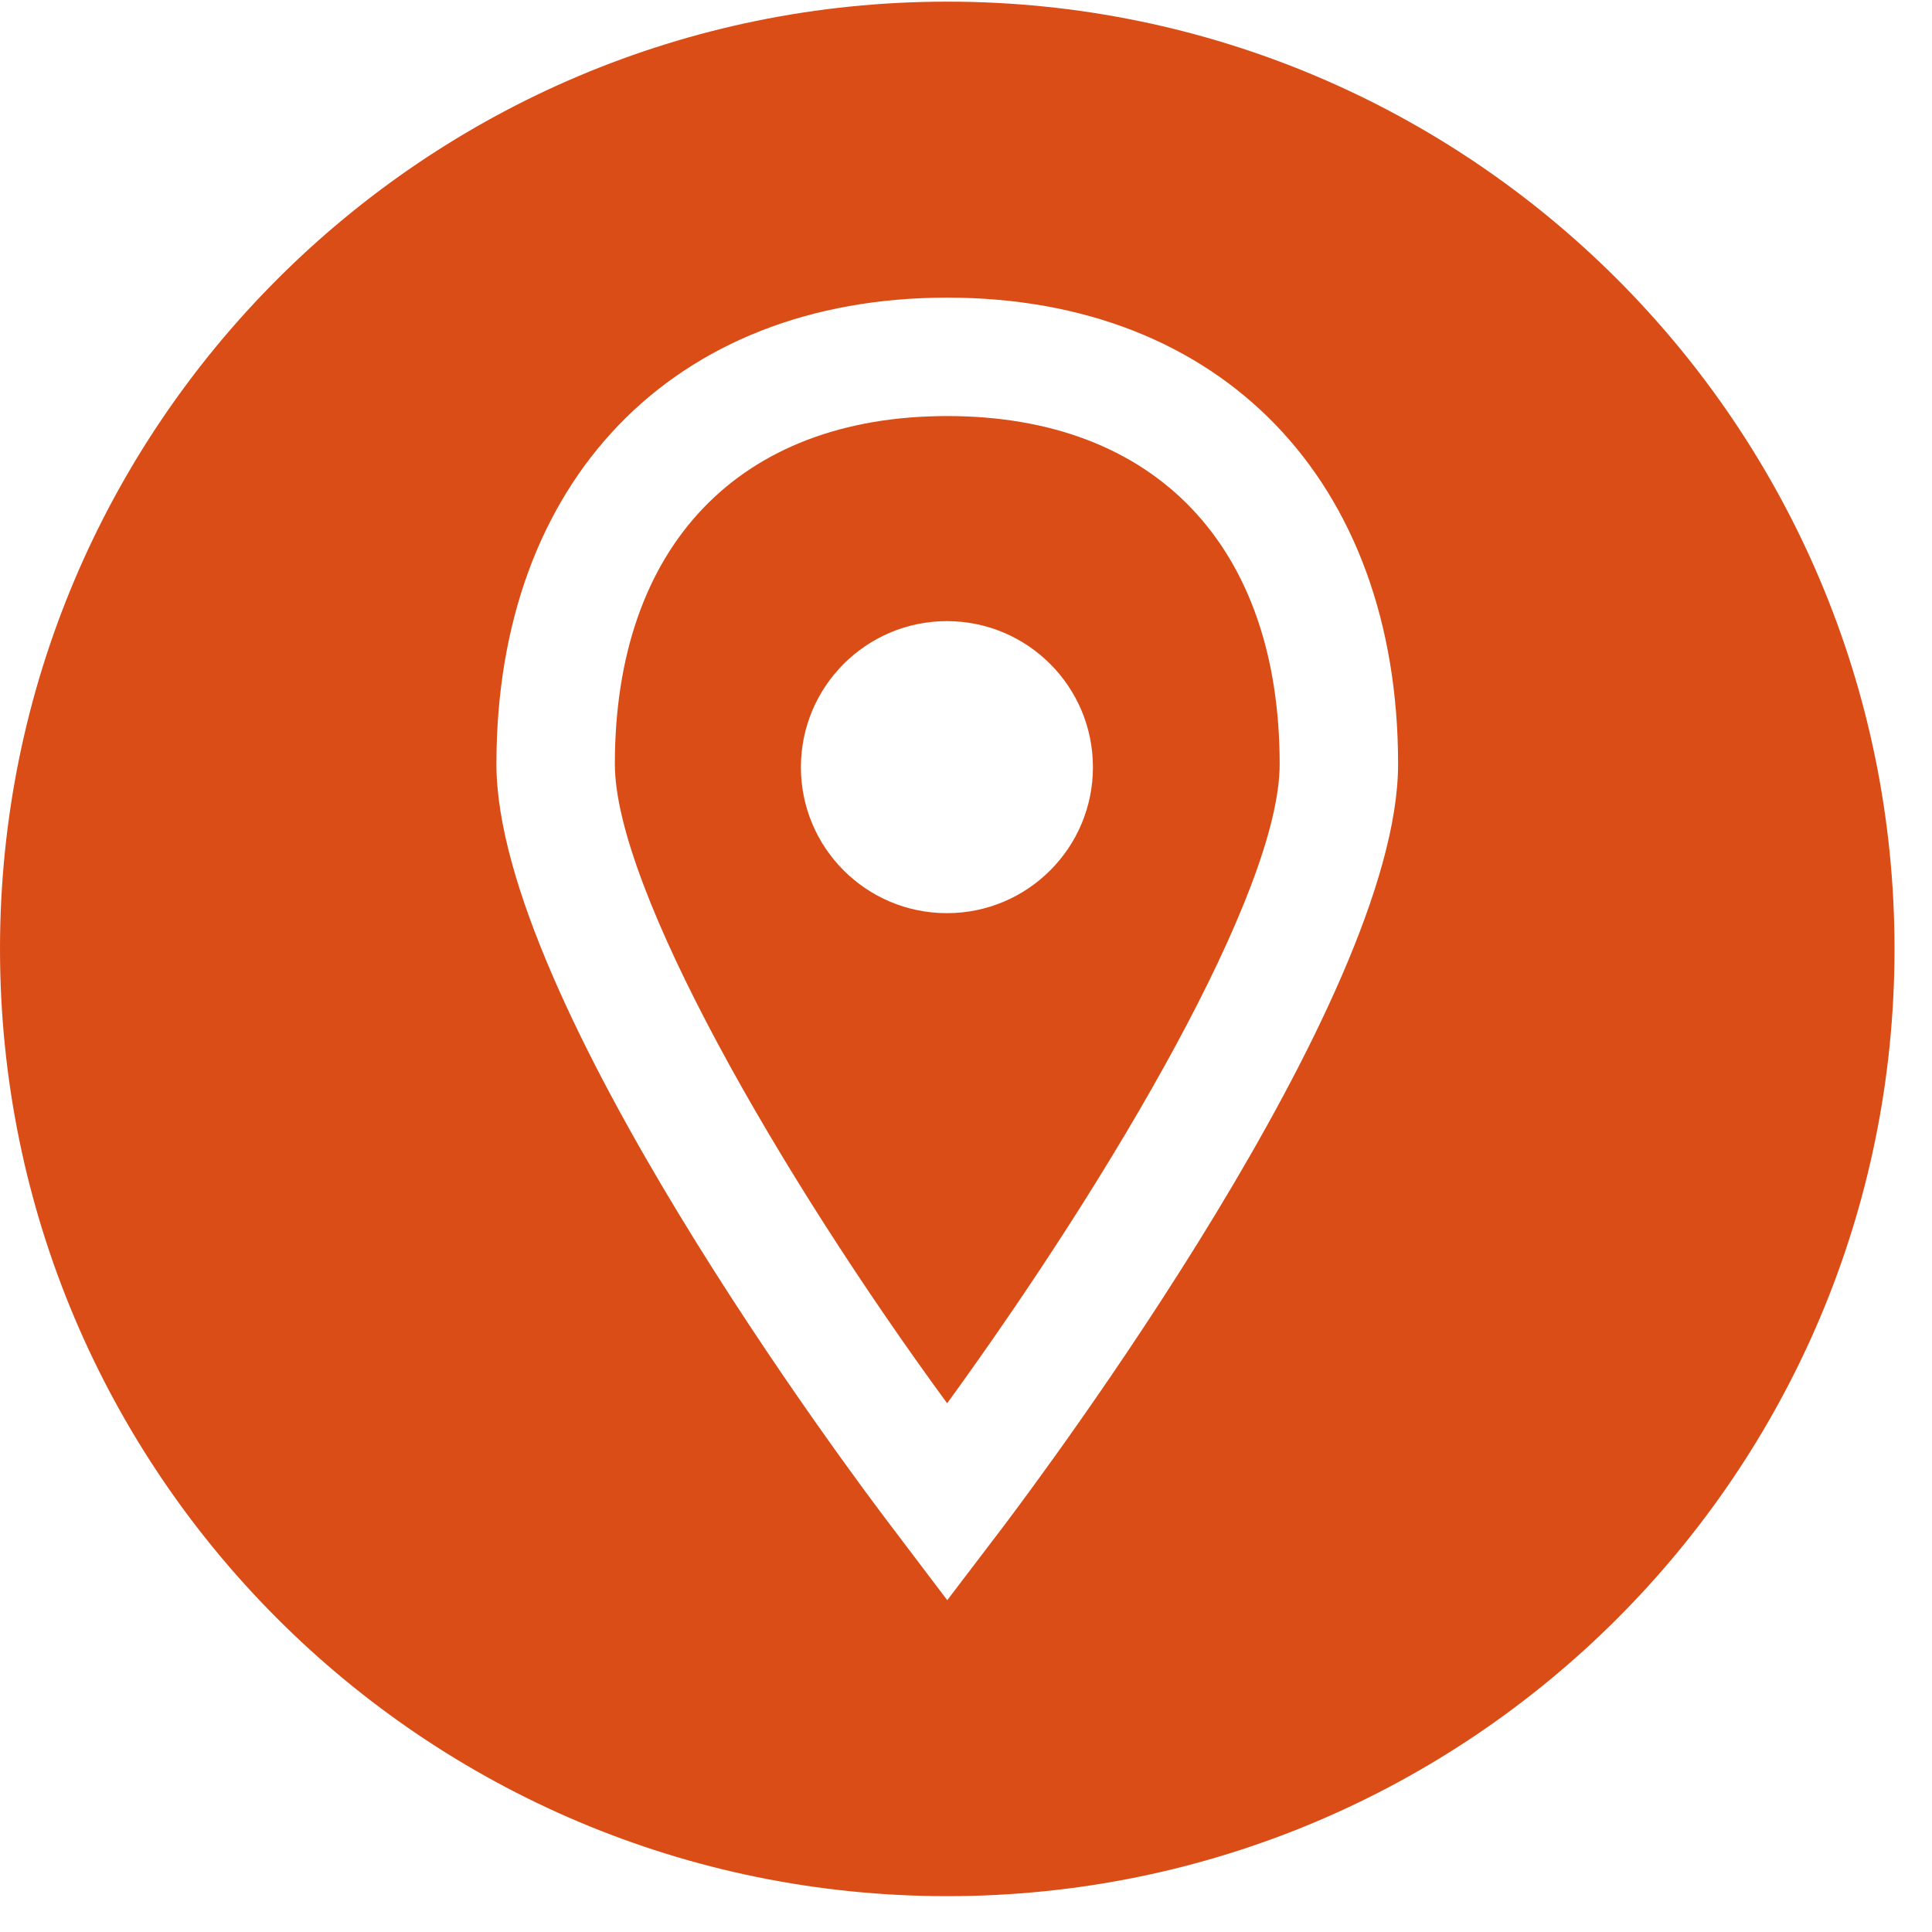
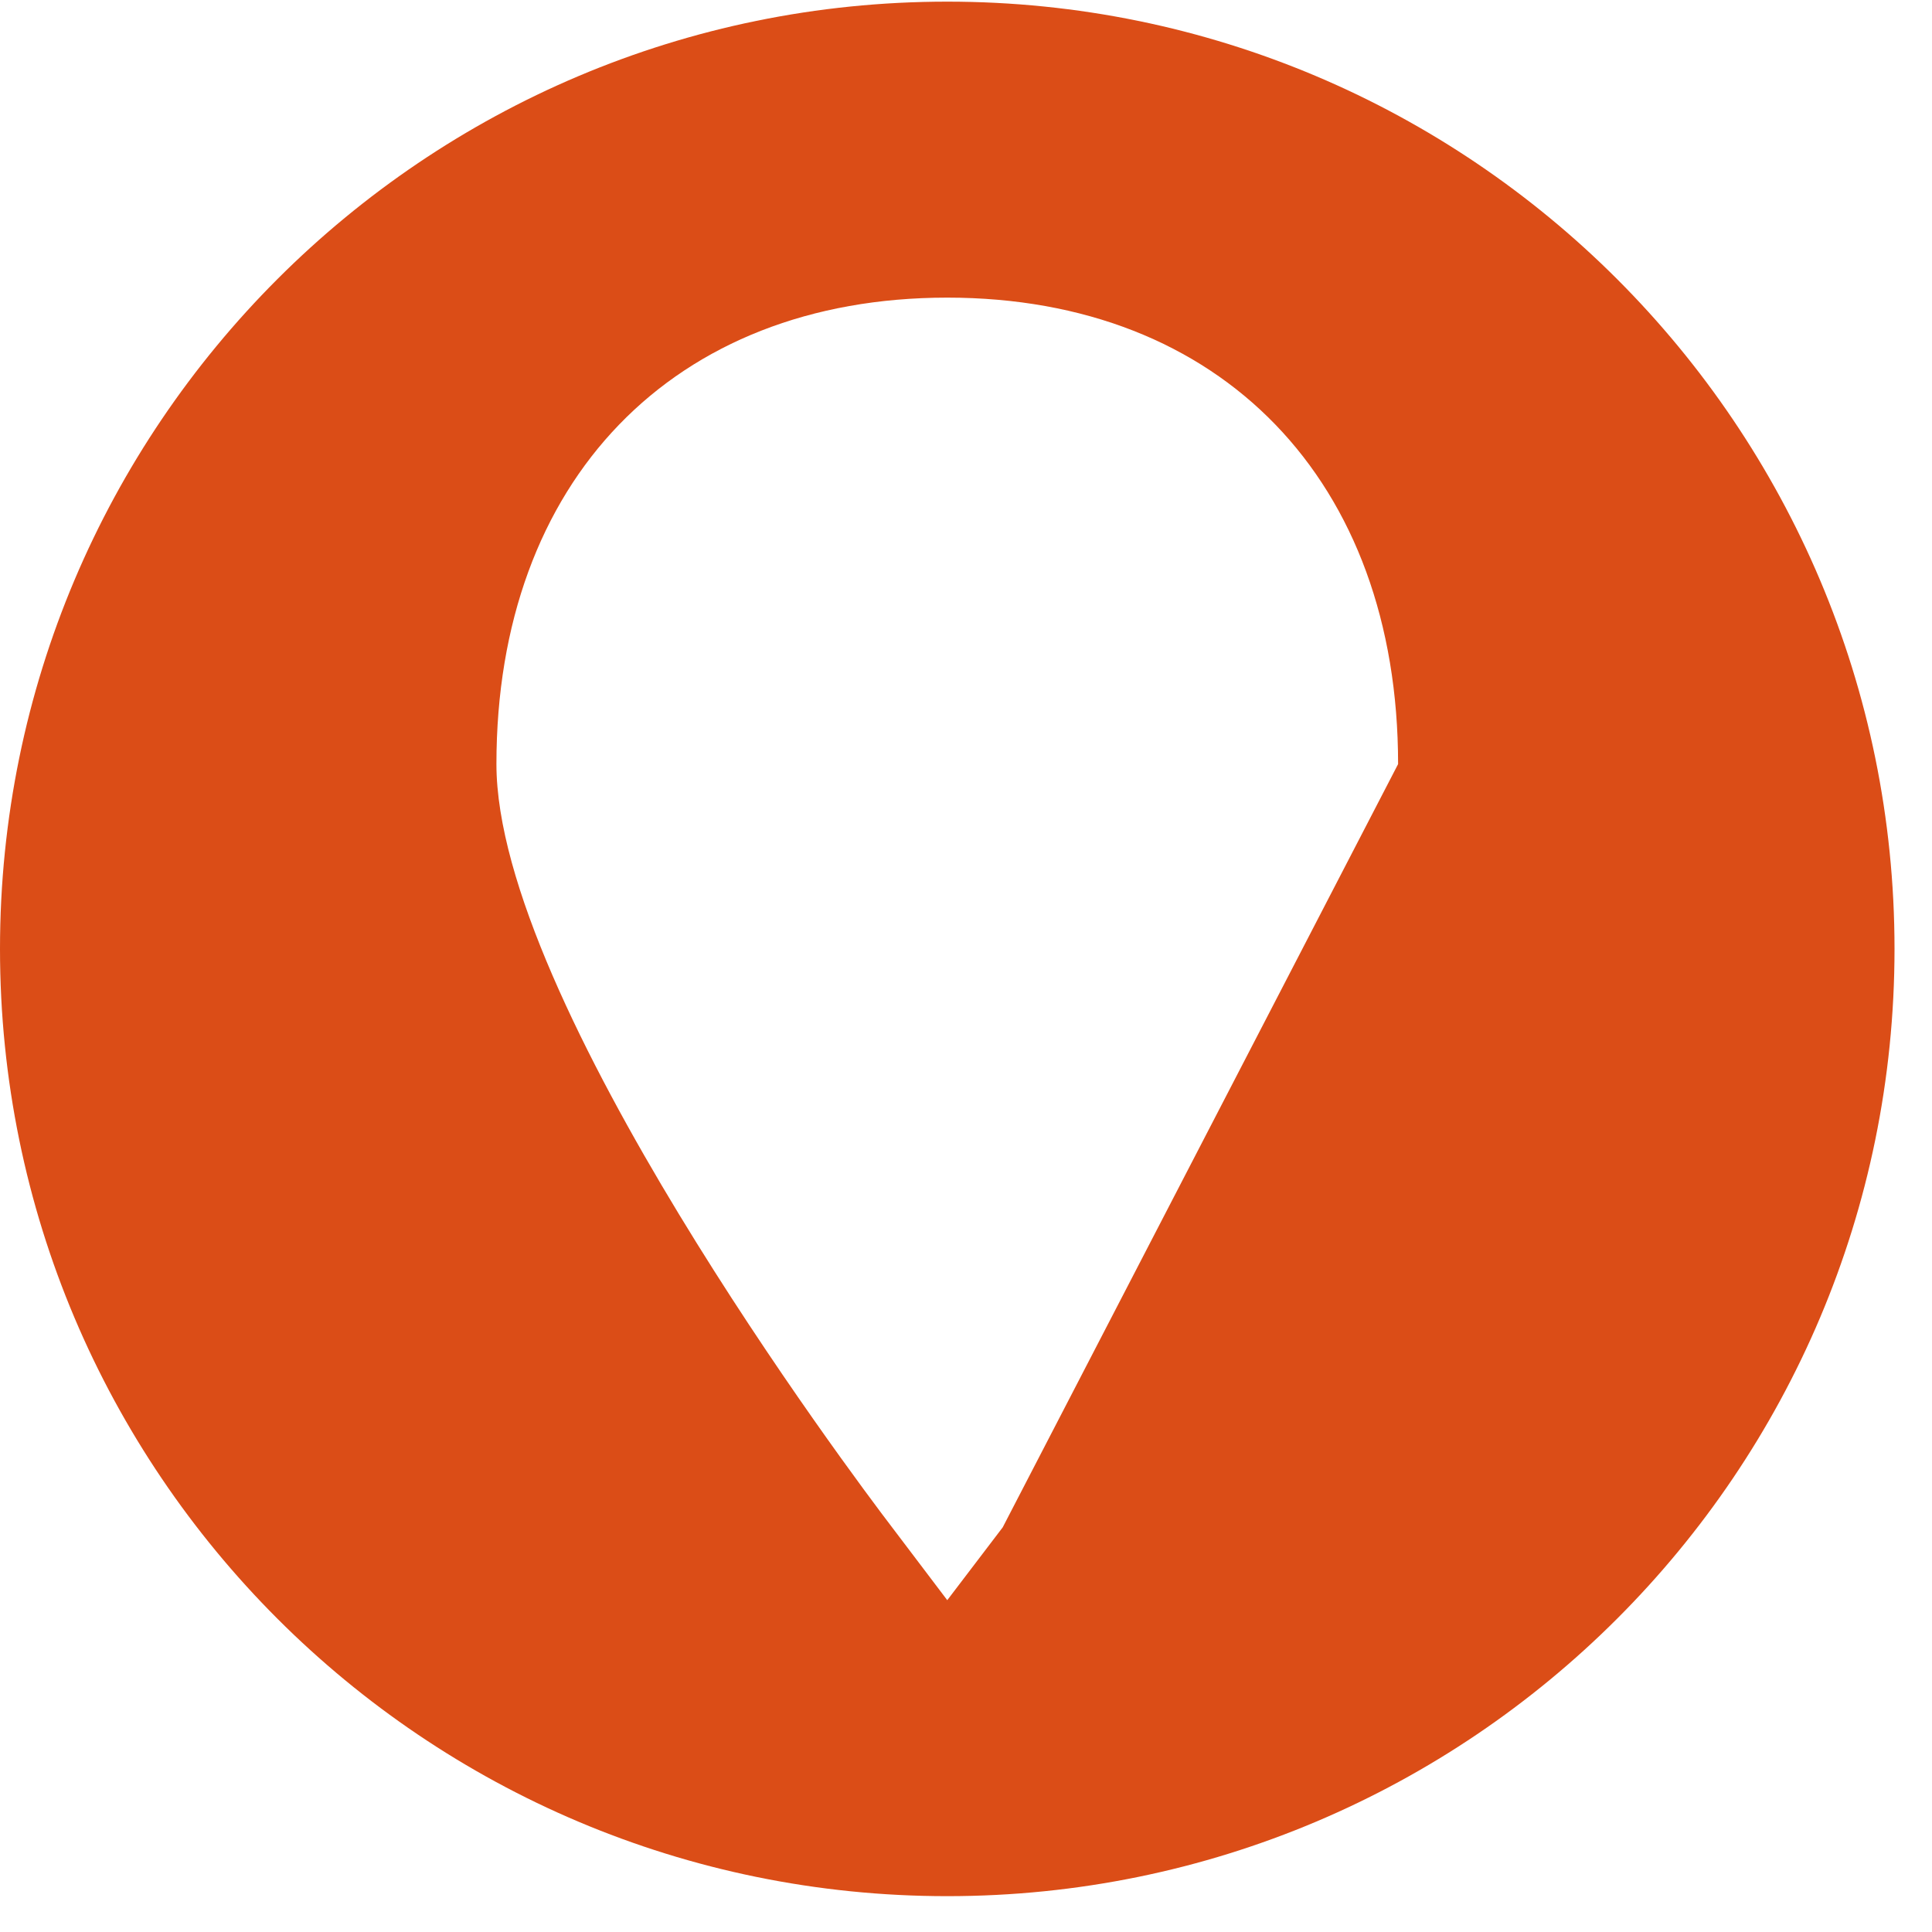
<svg xmlns="http://www.w3.org/2000/svg" xmlns:ns1="http://sodipodi.sourceforge.net/DTD/sodipodi-0.dtd" xmlns:ns2="http://www.inkscape.org/namespaces/inkscape" width="20" height="20" viewBox="0 0 20 20" fill="none" version="1.1" id="svg835" ns1:docname="location-icon.svg" ns2:version="1.1 (c68e22c387, 2021-05-23)">
  <ns1:namedview id="namedview837" pagecolor="#ffffff" bordercolor="#666666" borderopacity="1.0" ns2:pageshadow="2" ns2:pageopacity="0.0" ns2:pagecheckerboard="0" showgrid="false" ns2:zoom="40.45" ns2:cx="9.9876391" ns2:cy="10" ns2:window-width="1920" ns2:window-height="1017" ns2:window-x="-8" ns2:window-y="-8" ns2:window-maximized="1" ns2:current-layer="g828" />
  <g clip-path="url(#clip0_111_91)" id="g828">
-     <path d="M9.806 4.307C7.651 4.307 6.365 5.654 6.365 7.91C6.365 9.193 8.071 12.159 9.805 14.527C11.53 12.151 13.247 9.222 13.247 7.91C13.247 5.654 11.96 4.307 9.806 4.307ZM9.802 9.453C8.968 9.453 8.291 8.777 8.291 7.942C8.291 7.107 8.968 6.43 9.802 6.43C10.637 6.43 11.314 7.107 11.314 7.942C11.314 8.777 10.637 9.453 9.802 9.453Z" fill="#2D4E8E" id="path824" style="fill:#db4d17;fill-opacity:1" />
-     <path d="M9.806 0.017C4.39 0.017 0 4.407 0 9.823C0 15.239 4.39 19.629 9.806 19.629C15.222 19.629 19.612 15.239 19.612 9.823C19.612 4.407 15.222 0.017 9.806 0.017ZM10.38 15.811L9.806 16.565L9.235 15.811C8.815 15.262 5.139 10.354 5.139 7.91C5.139 4.977 6.97 3.081 9.806 3.081C12.642 3.081 14.473 4.977 14.473 7.91C14.473 10.351 10.797 15.258 10.38 15.811Z" fill="#2D4E8E" id="path826" style="fill:#db4d17;fill-opacity:1" />
+     <path d="M9.806 0.017C4.39 0.017 0 4.407 0 9.823C0 15.239 4.39 19.629 9.806 19.629C15.222 19.629 19.612 15.239 19.612 9.823C19.612 4.407 15.222 0.017 9.806 0.017ZM10.38 15.811L9.806 16.565L9.235 15.811C8.815 15.262 5.139 10.354 5.139 7.91C5.139 4.977 6.97 3.081 9.806 3.081C12.642 3.081 14.473 4.977 14.473 7.91Z" fill="#2D4E8E" id="path826" style="fill:#db4d17;fill-opacity:1" />
  </g>
  <defs id="defs833">
    <clipPath id="clip0_111_91">
      <rect width="19.612" height="19.612" fill="white" transform="translate(0 0.017)" id="rect830" />
    </clipPath>
  </defs>
</svg>